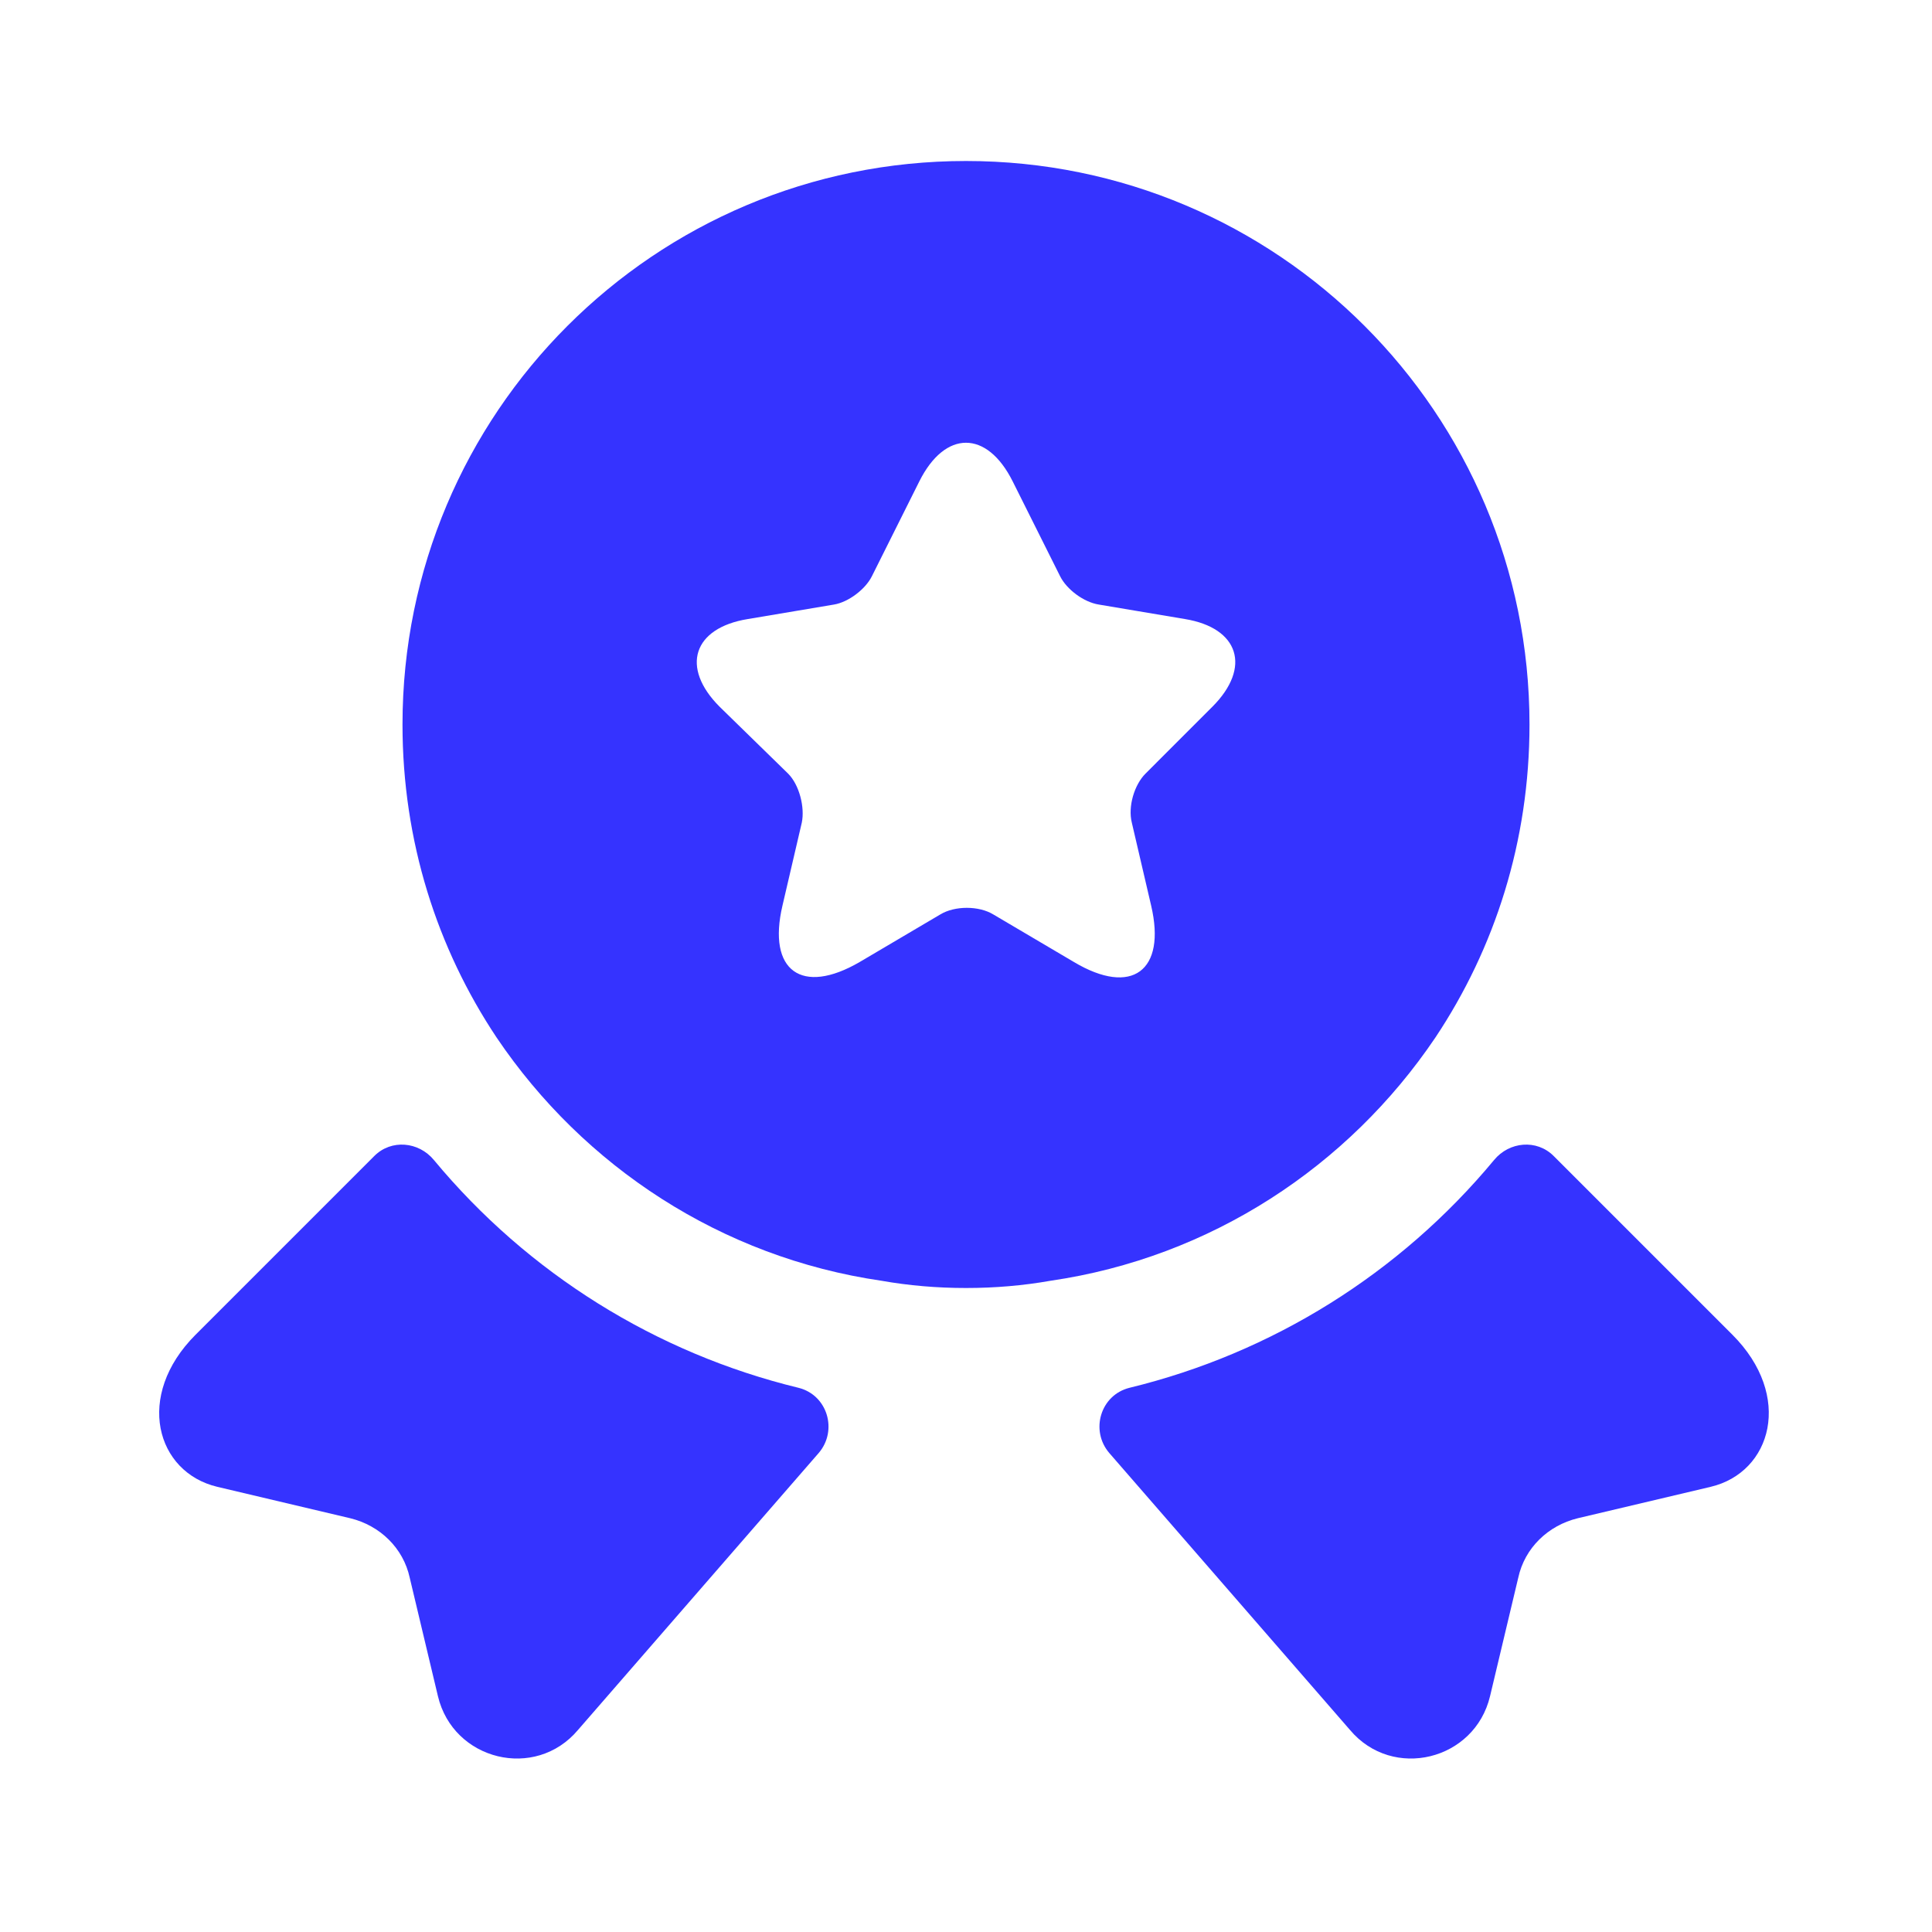
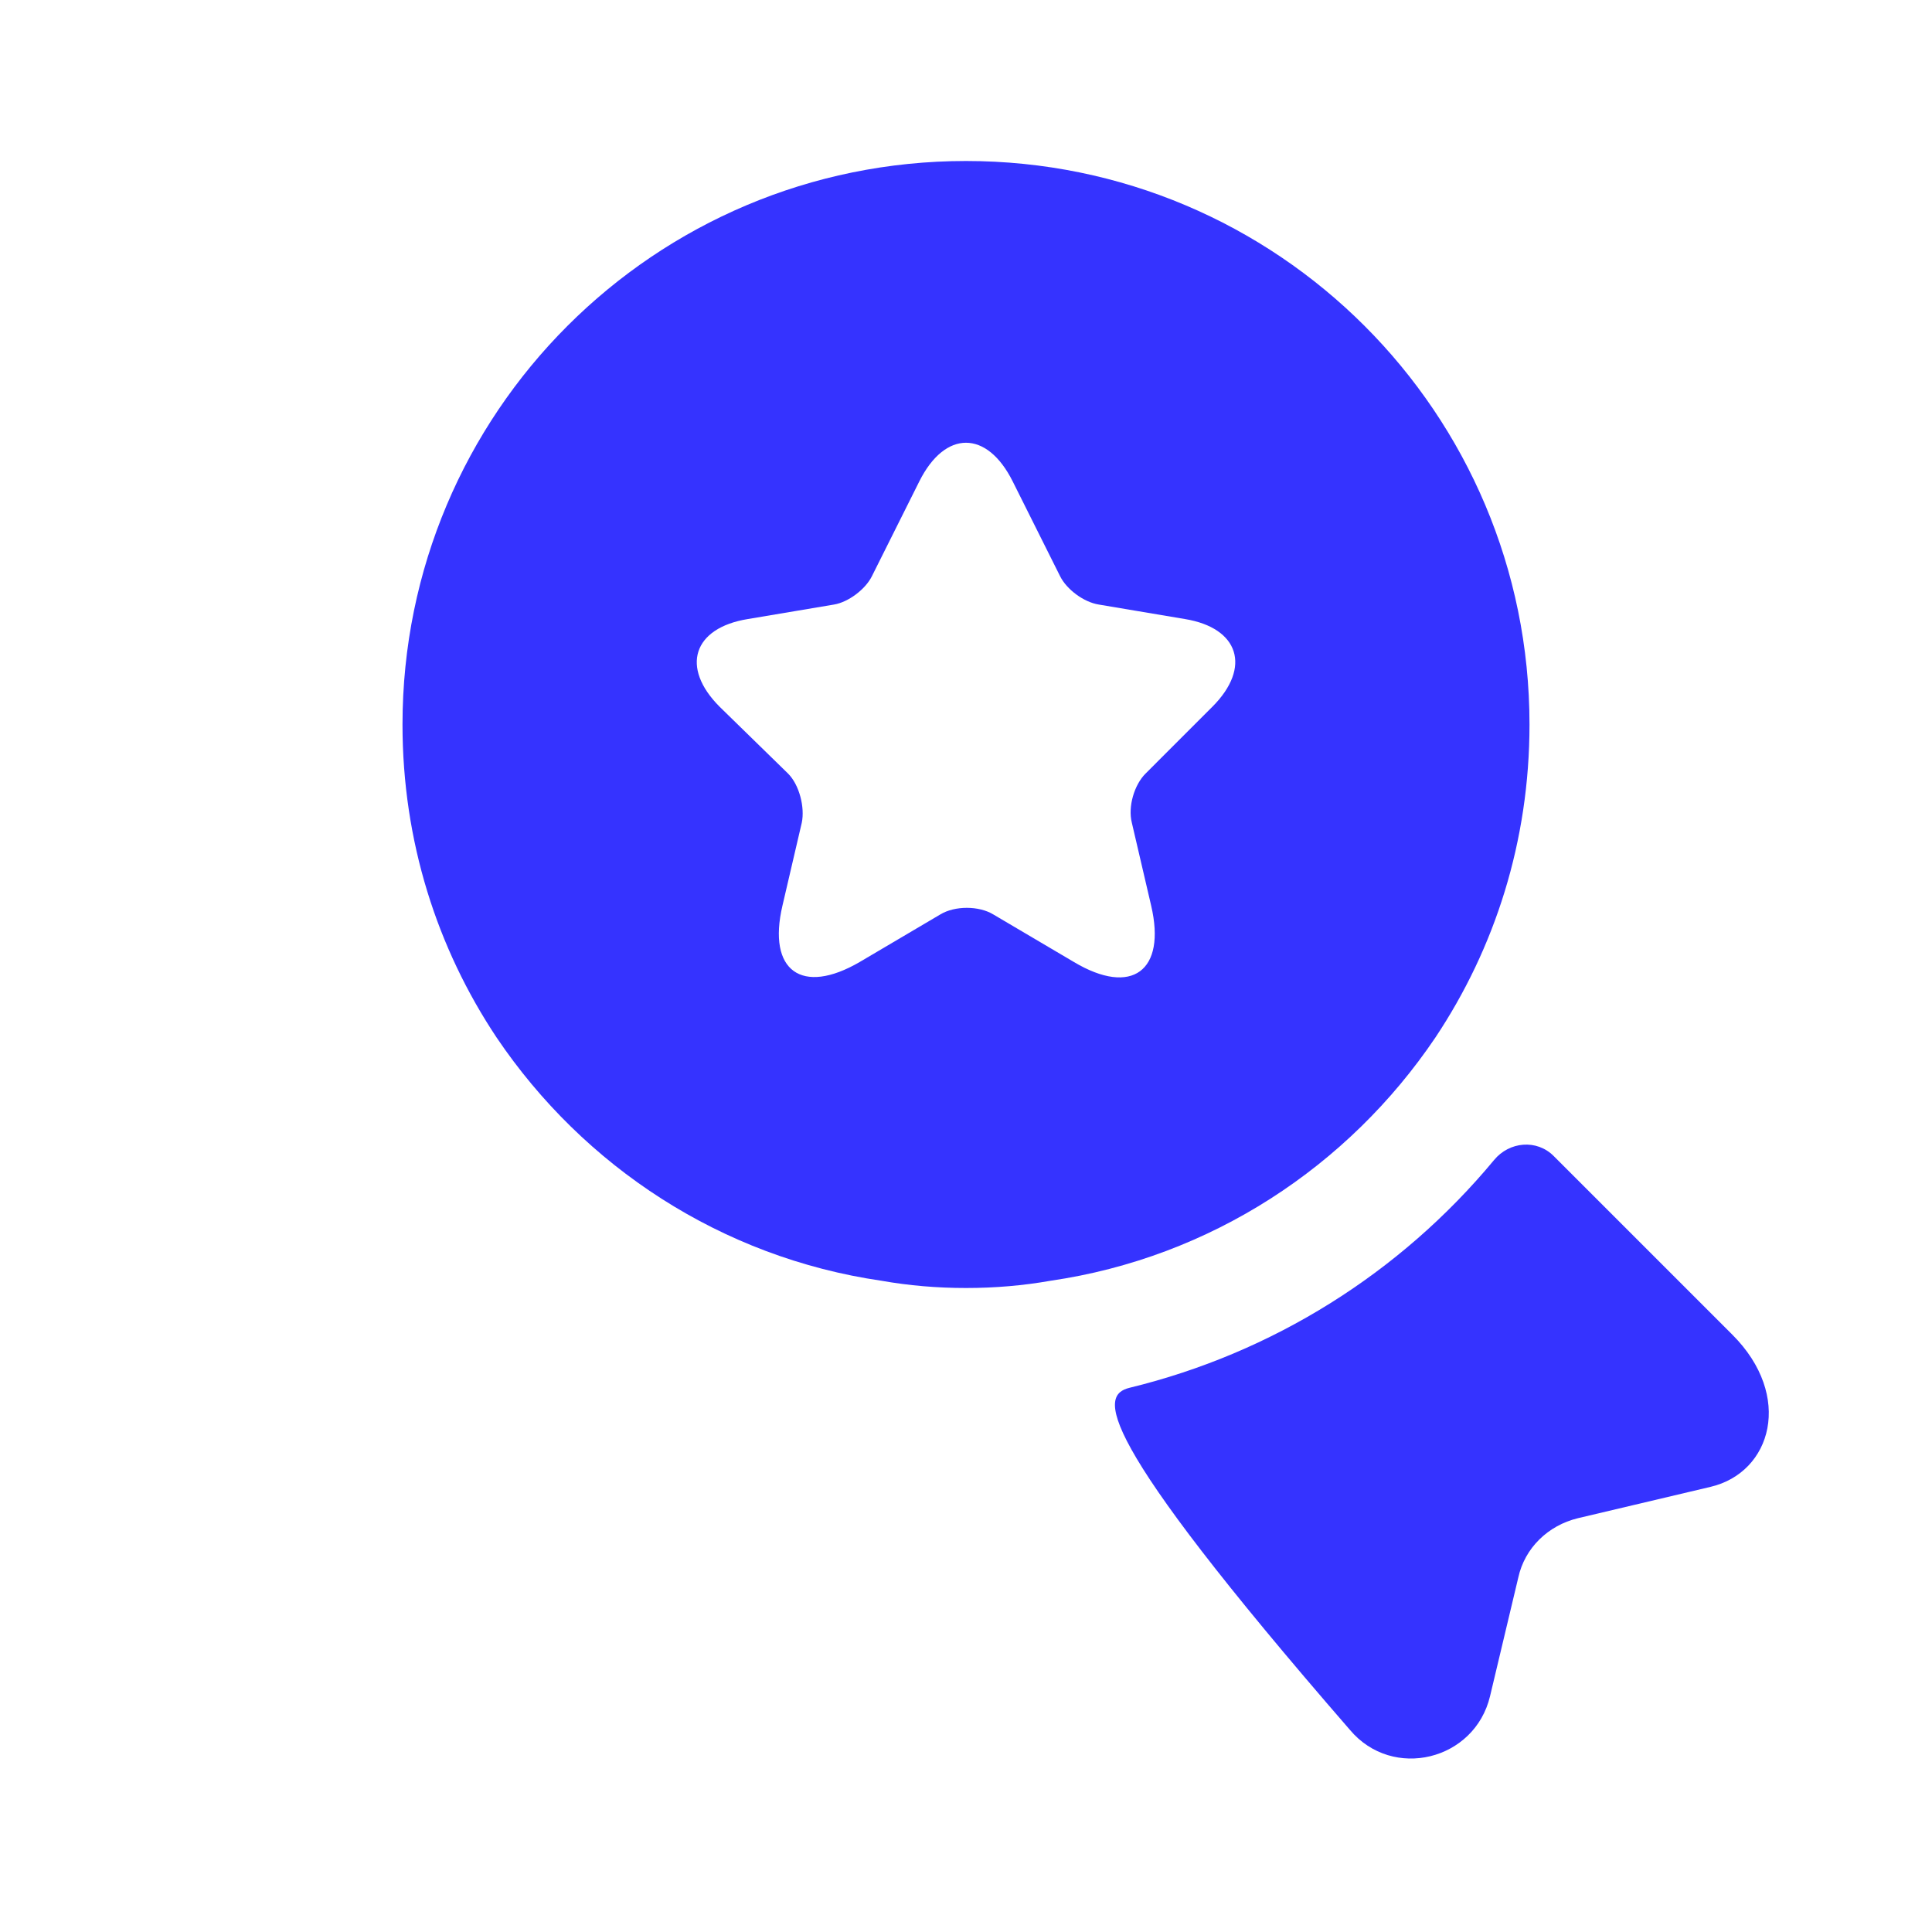
<svg xmlns="http://www.w3.org/2000/svg" width="48" height="48" viewBox="0 0 48 48" fill="none">
-   <path d="M42.5 36.94L39.2 37.72C38.46 37.9 37.88 38.46 37.72 39.2L37.02 42.14C36.64 43.74 34.6 44.24 33.54 42.98L27.56 36.1C27.08 35.54 27.34 34.66 28.06 34.48C31.6 33.62 34.78 31.64 37.12 28.82C37.5 28.36 38.18 28.3 38.6 28.72L43.04 33.16C44.56 34.68 44.02 36.58 42.5 36.94Z" fill="#3533FF" />
-   <path d="M5.4 36.94L8.7 37.72C9.44 37.9 10.02 38.46 10.18 39.2L10.88 42.14C11.26 43.74 13.3 44.24 14.36 42.98L20.34 36.1C20.82 35.54 20.56 34.66 19.84 34.48C16.3 33.62 13.12 31.64 10.78 28.82C10.4 28.36 9.72 28.3 9.3 28.72L4.86 33.16C3.34 34.68 3.88 36.58 5.4 36.94Z" fill="#3533FF" />
+   <path d="M42.5 36.94L39.2 37.72C38.46 37.9 37.88 38.46 37.72 39.2L37.02 42.14C36.64 43.74 34.6 44.24 33.54 42.98C27.08 35.54 27.34 34.66 28.06 34.48C31.6 33.62 34.78 31.64 37.12 28.82C37.5 28.36 38.18 28.3 38.6 28.72L43.04 33.16C44.56 34.68 44.02 36.58 42.5 36.94Z" fill="#3533FF" />
  <path d="M24 4C16.26 4 10 10.26 10 18C10 20.9 10.86 23.56 12.34 25.78C14.5 28.98 17.92 31.24 21.9 31.82C22.58 31.94 23.28 32 24 32C24.72 32 25.42 31.94 26.1 31.82C30.08 31.24 33.5 28.98 35.66 25.78C37.14 23.56 38 20.9 38 18C38 10.26 31.74 4 24 4ZM30.12 17.56L28.46 19.22C28.18 19.5 28.02 20.04 28.12 20.44L28.6 22.5C28.98 24.12 28.12 24.76 26.68 23.9L24.68 22.72C24.32 22.5 23.72 22.5 23.36 22.72L21.36 23.9C19.92 24.74 19.06 24.12 19.44 22.5L19.92 20.44C20 20.06 19.86 19.5 19.58 19.22L17.88 17.56C16.9 16.58 17.22 15.6 18.58 15.38L20.72 15.02C21.08 14.96 21.5 14.64 21.66 14.32L22.84 11.96C23.48 10.68 24.52 10.68 25.16 11.96L26.34 14.32C26.5 14.64 26.92 14.96 27.3 15.02L29.44 15.38C30.78 15.6 31.1 16.58 30.12 17.56Z" fill="#3533FF" />
</svg>